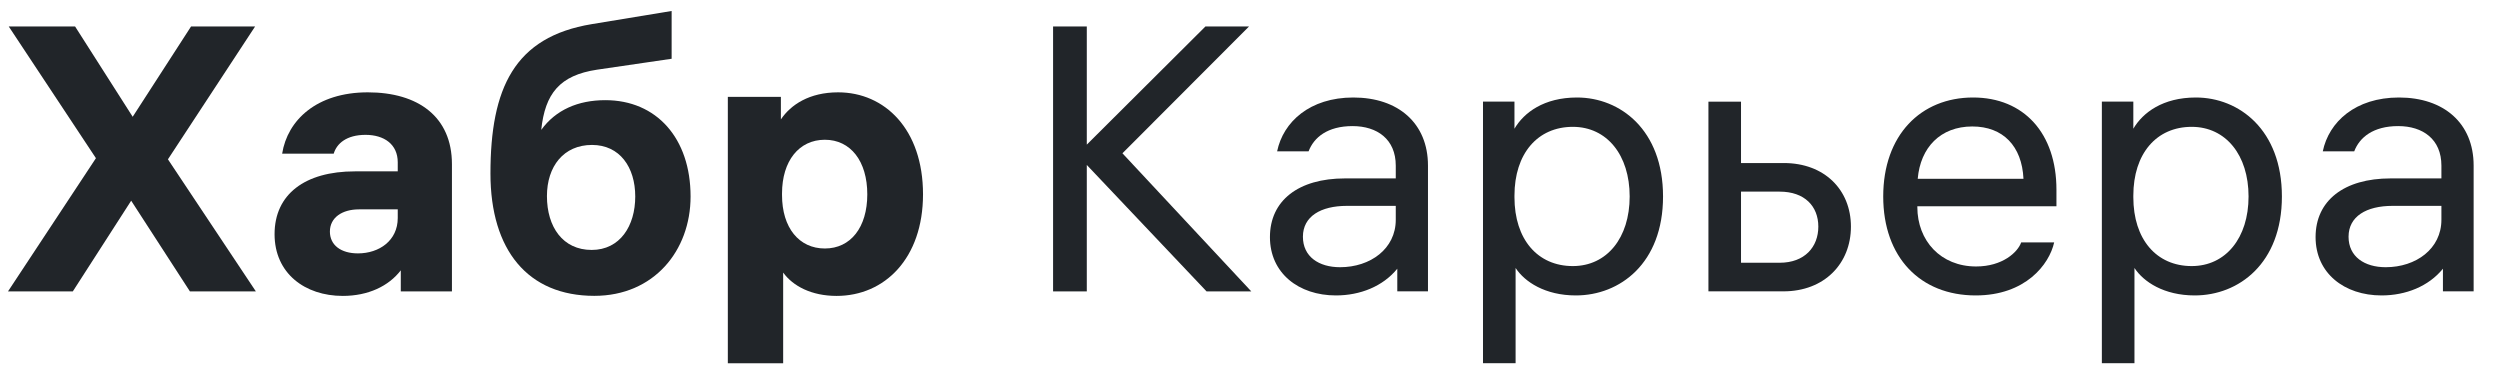
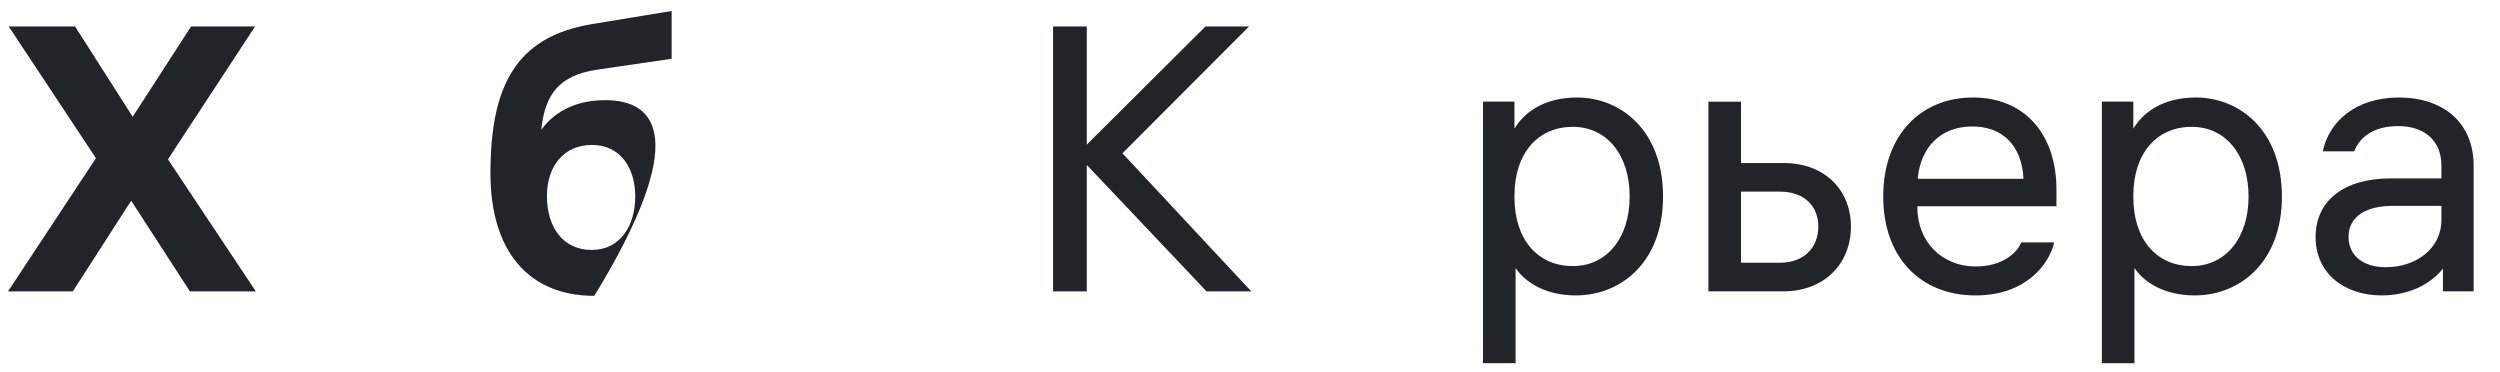
<svg xmlns="http://www.w3.org/2000/svg" width="121" height="18" viewBox="0 0 121 18" fill="none">
  <g id="Footer Logo" clip-path="url(#clip0_3447_27246)">
    <path id="Vector" d="M12.384 14.104L8.128 7.711L12.347 1.281H9.247L6.422 5.652L3.634 1.281H0.423L4.643 7.656L0.387 14.104H3.524L6.349 9.714L9.192 14.104H12.384Z" fill="#212529" />
-     <path id="Vector_2" d="M17.802 4.469C15.325 4.469 13.913 5.817 13.656 7.438H16.151C16.297 6.946 16.774 6.527 17.692 6.527C18.59 6.527 19.251 6.982 19.251 7.856V8.294H17.178C14.757 8.294 13.289 9.405 13.289 11.335C13.289 13.229 14.757 14.322 16.591 14.322C17.82 14.322 18.811 13.849 19.398 13.084V14.104H21.874V7.948C21.874 5.653 20.241 4.469 17.802 4.469ZM17.325 12.264C16.499 12.264 15.967 11.863 15.967 11.208C15.967 10.534 16.554 10.133 17.38 10.133H19.251V10.552C19.251 11.645 18.352 12.264 17.325 12.264Z" fill="#212529" />
-     <path id="Vector_3" d="M29.297 4.848C27.976 4.848 26.893 5.321 26.196 6.287C26.38 4.52 27.095 3.646 28.893 3.373L32.507 2.844V0.531L28.636 1.169C24.894 1.788 23.738 4.265 23.738 8.399C23.738 12.115 25.554 14.319 28.765 14.319C31.645 14.319 33.424 12.133 33.424 9.511C33.424 6.687 31.773 4.848 29.297 4.848ZM28.636 12.097C27.242 12.097 26.472 10.986 26.472 9.492C26.472 8.053 27.279 7.015 28.654 7.015C29.994 7.015 30.746 8.09 30.746 9.511C30.746 10.931 30.012 12.097 28.636 12.097Z" fill="#212529" />
-     <path id="Vector_4" d="M40.565 4.469C39.171 4.469 38.272 5.07 37.795 5.78V4.687H35.227V17.582H37.905V13.193C38.382 13.849 39.281 14.322 40.491 14.322C42.821 14.322 44.674 12.501 44.674 9.405C44.674 6.254 42.821 4.469 40.565 4.469ZM39.923 12.027C38.675 12.027 37.85 11.026 37.85 9.441V9.368C37.85 7.784 38.675 6.764 39.923 6.764C41.17 6.764 41.977 7.802 41.977 9.405C41.977 11.007 41.17 12.027 39.923 12.027Z" fill="#212529" />
+     <path id="Vector_3" d="M29.297 4.848C27.976 4.848 26.893 5.321 26.196 6.287C26.38 4.52 27.095 3.646 28.893 3.373L32.507 2.844V0.531L28.636 1.169C24.894 1.788 23.738 4.265 23.738 8.399C23.738 12.115 25.554 14.319 28.765 14.319C33.424 6.687 31.773 4.848 29.297 4.848ZM28.636 12.097C27.242 12.097 26.472 10.986 26.472 9.492C26.472 8.053 27.279 7.015 28.654 7.015C29.994 7.015 30.746 8.09 30.746 9.511C30.746 10.931 30.012 12.097 28.636 12.097Z" fill="#212529" />
    <path id="Vector_5" d="M60.563 14.104L54.326 7.419L60.453 1.281H58.343L52.601 7V1.281H50.969V14.104H52.601V7.984L58.398 14.104H60.563Z" fill="#212529" />
-     <path id="Vector_6" d="M65.501 4.719C63.391 4.719 62.107 5.903 61.813 7.323H63.336C63.593 6.649 64.253 6.103 65.464 6.103C66.656 6.103 67.555 6.74 67.555 8.015V8.635H65.097C62.841 8.635 61.465 9.709 61.465 11.476C61.465 13.225 62.859 14.299 64.657 14.299C65.831 14.299 66.931 13.862 67.629 13.006V14.099H69.114V8.015C69.114 5.957 67.665 4.719 65.501 4.719ZM64.859 12.933C63.831 12.933 63.061 12.423 63.061 11.458C63.061 10.474 63.923 9.964 65.189 9.964H67.555V10.638C67.555 12.041 66.326 12.933 64.859 12.933Z" fill="#212529" />
    <path id="Vector_7" d="M76.326 4.719C74.731 4.719 73.758 5.447 73.3 6.23V4.919H71.777V17.578H73.355V12.97C73.795 13.643 74.786 14.299 76.271 14.299C78.399 14.299 80.491 12.751 80.491 9.509C80.491 6.285 78.418 4.719 76.326 4.719ZM76.125 12.878C74.419 12.878 73.3 11.585 73.3 9.545V9.472C73.3 7.433 74.419 6.139 76.125 6.139C77.776 6.139 78.876 7.505 78.876 9.509C78.876 11.512 77.776 12.878 76.125 12.878Z" fill="#212529" />
    <path id="Vector_8" d="M86.338 7.891H84.265V4.922H82.688V14.101H86.32C88.301 14.101 89.585 12.754 89.585 10.969C89.585 9.184 88.301 7.891 86.338 7.891ZM86.136 12.717H84.265V9.275H86.136C87.347 9.275 88.007 9.985 88.007 10.969C88.007 11.952 87.347 12.717 86.136 12.717Z" fill="#212529" />
    <path id="Vector_9" d="M99.532 9.982V9.181C99.532 6.449 97.954 4.719 95.496 4.719C92.965 4.719 91.148 6.54 91.148 9.509C91.148 12.46 92.946 14.299 95.624 14.299C98.028 14.299 99.183 12.806 99.422 11.731H97.826C97.661 12.204 96.927 12.897 95.643 12.897C93.937 12.897 92.799 11.658 92.799 10.019V9.982H99.532ZM95.459 6.121C96.945 6.121 97.862 7.068 97.936 8.653H92.818C92.946 7.141 93.918 6.121 95.459 6.121Z" fill="#212529" />
    <path id="Vector_10" d="M106.28 4.719C104.684 4.719 103.712 5.447 103.253 6.23V4.919H101.73V17.578H103.308V12.97C103.748 13.643 104.739 14.299 106.225 14.299C108.353 14.299 110.444 12.751 110.444 9.509C110.444 6.285 108.371 4.719 106.28 4.719ZM106.078 12.878C104.372 12.878 103.253 11.585 103.253 9.545V9.472C103.253 7.433 104.372 6.139 106.078 6.139C107.729 6.139 108.83 7.505 108.83 9.509C108.83 11.512 107.729 12.878 106.078 12.878Z" fill="#212529" />
    <path id="Vector_11" d="M116.11 4.719C114 4.719 112.716 5.903 112.423 7.323H113.945C114.202 6.649 114.863 6.103 116.073 6.103C117.266 6.103 118.164 6.74 118.164 8.015V8.635H115.706C113.45 8.635 112.074 9.709 112.074 11.476C112.074 13.225 113.468 14.299 115.266 14.299C116.44 14.299 117.541 13.862 118.238 13.006V14.099H119.724V8.015C119.724 5.957 118.275 4.719 116.11 4.719ZM115.468 12.933C114.441 12.933 113.67 12.423 113.67 11.458C113.67 10.474 114.532 9.964 115.798 9.964H118.164V10.638C118.164 12.041 116.935 12.933 115.468 12.933Z" fill="#212529" />
  </g>
  <defs>
    <clipPath id="clip0_3447_27246">
      <rect width="120.338" height="17.485" fill="white" transform="translate(0 0.258)" />
    </clipPath>
  </defs>
</svg>